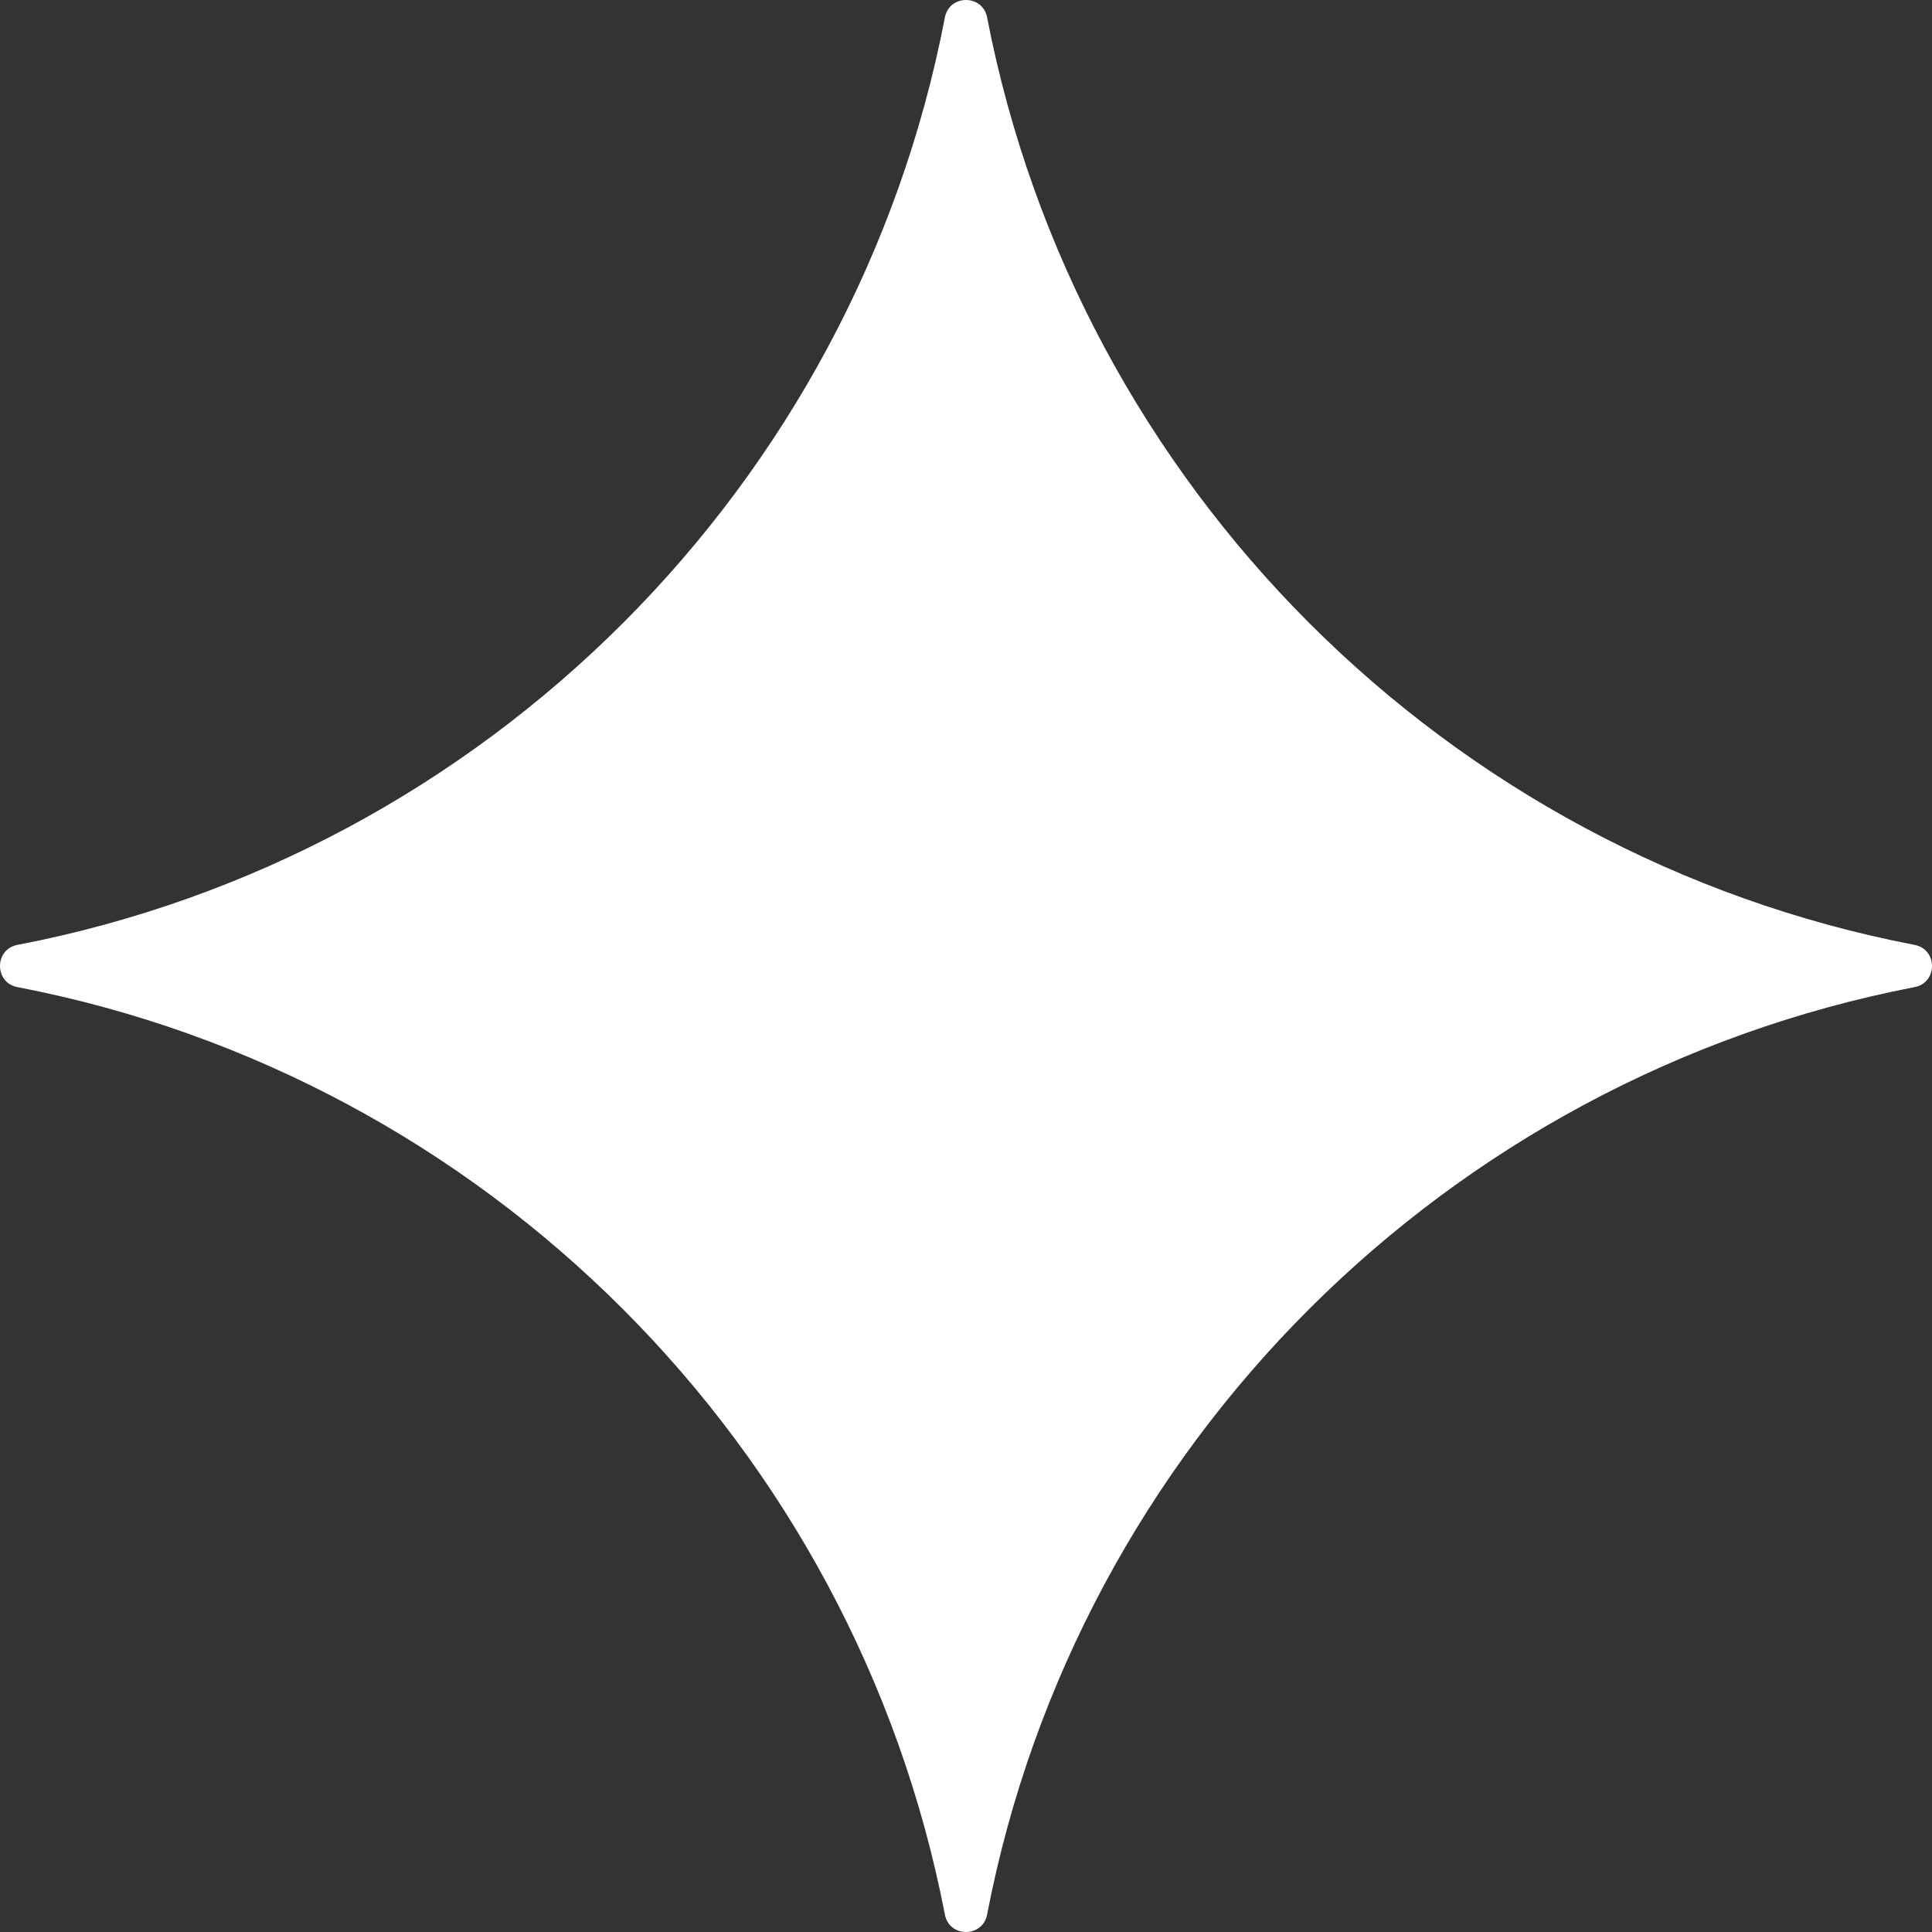
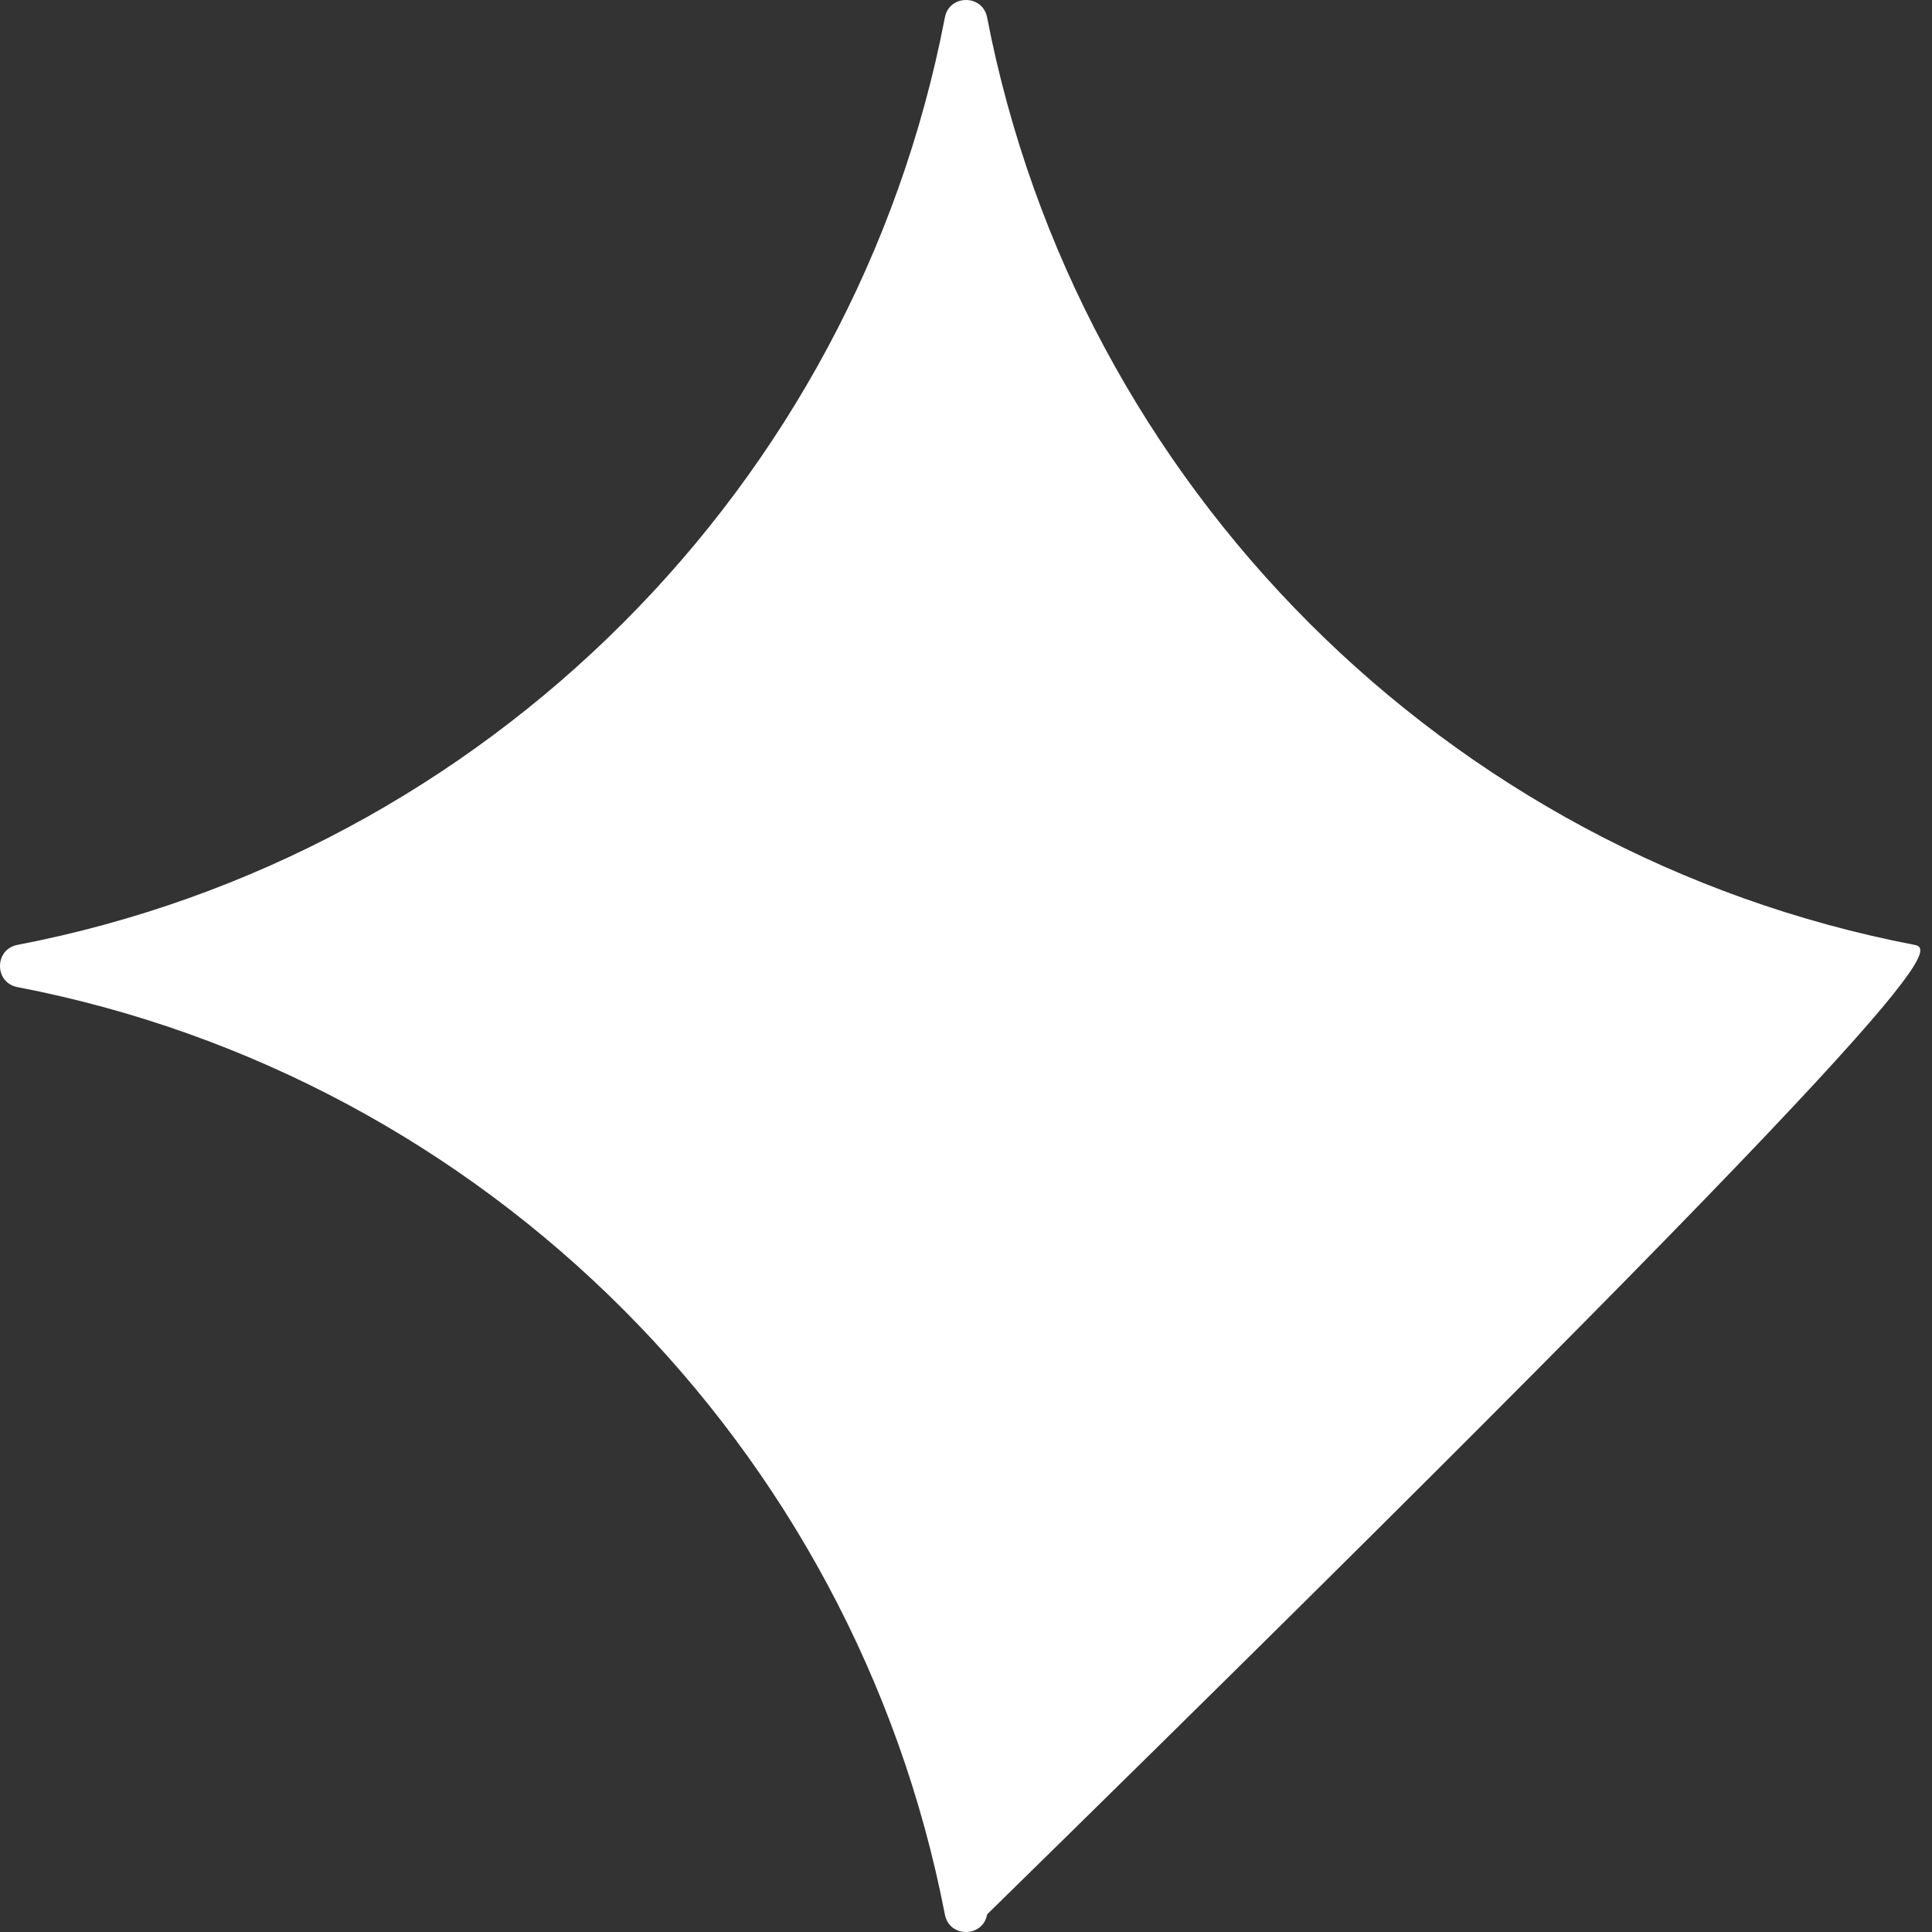
<svg xmlns="http://www.w3.org/2000/svg" width="20" height="20" viewBox="0 0 20 20" fill="none">
  <rect x="0" y="0" width="20" height="20" fill="#333333" stroke="none" />
-   <path d="M9.781 0.183C8.848 5.029 5.029 8.848 0.183 9.781C-0.061 9.825 -0.061 10.175 0.183 10.219C5.029 11.152 8.842 14.971 9.781 19.817C9.825 20.061 10.175 20.061 10.219 19.817C11.152 14.971 14.971 11.158 19.817 10.219C20.061 10.175 20.061 9.825 19.817 9.781C14.971 8.848 11.158 5.029 10.219 0.183C10.175 -0.061 9.825 -0.061 9.781 0.183Z" fill="white" />
+   <path d="M9.781 0.183C8.848 5.029 5.029 8.848 0.183 9.781C-0.061 9.825 -0.061 10.175 0.183 10.219C5.029 11.152 8.842 14.971 9.781 19.817C9.825 20.061 10.175 20.061 10.219 19.817C20.061 10.175 20.061 9.825 19.817 9.781C14.971 8.848 11.158 5.029 10.219 0.183C10.175 -0.061 9.825 -0.061 9.781 0.183Z" fill="white" />
</svg>